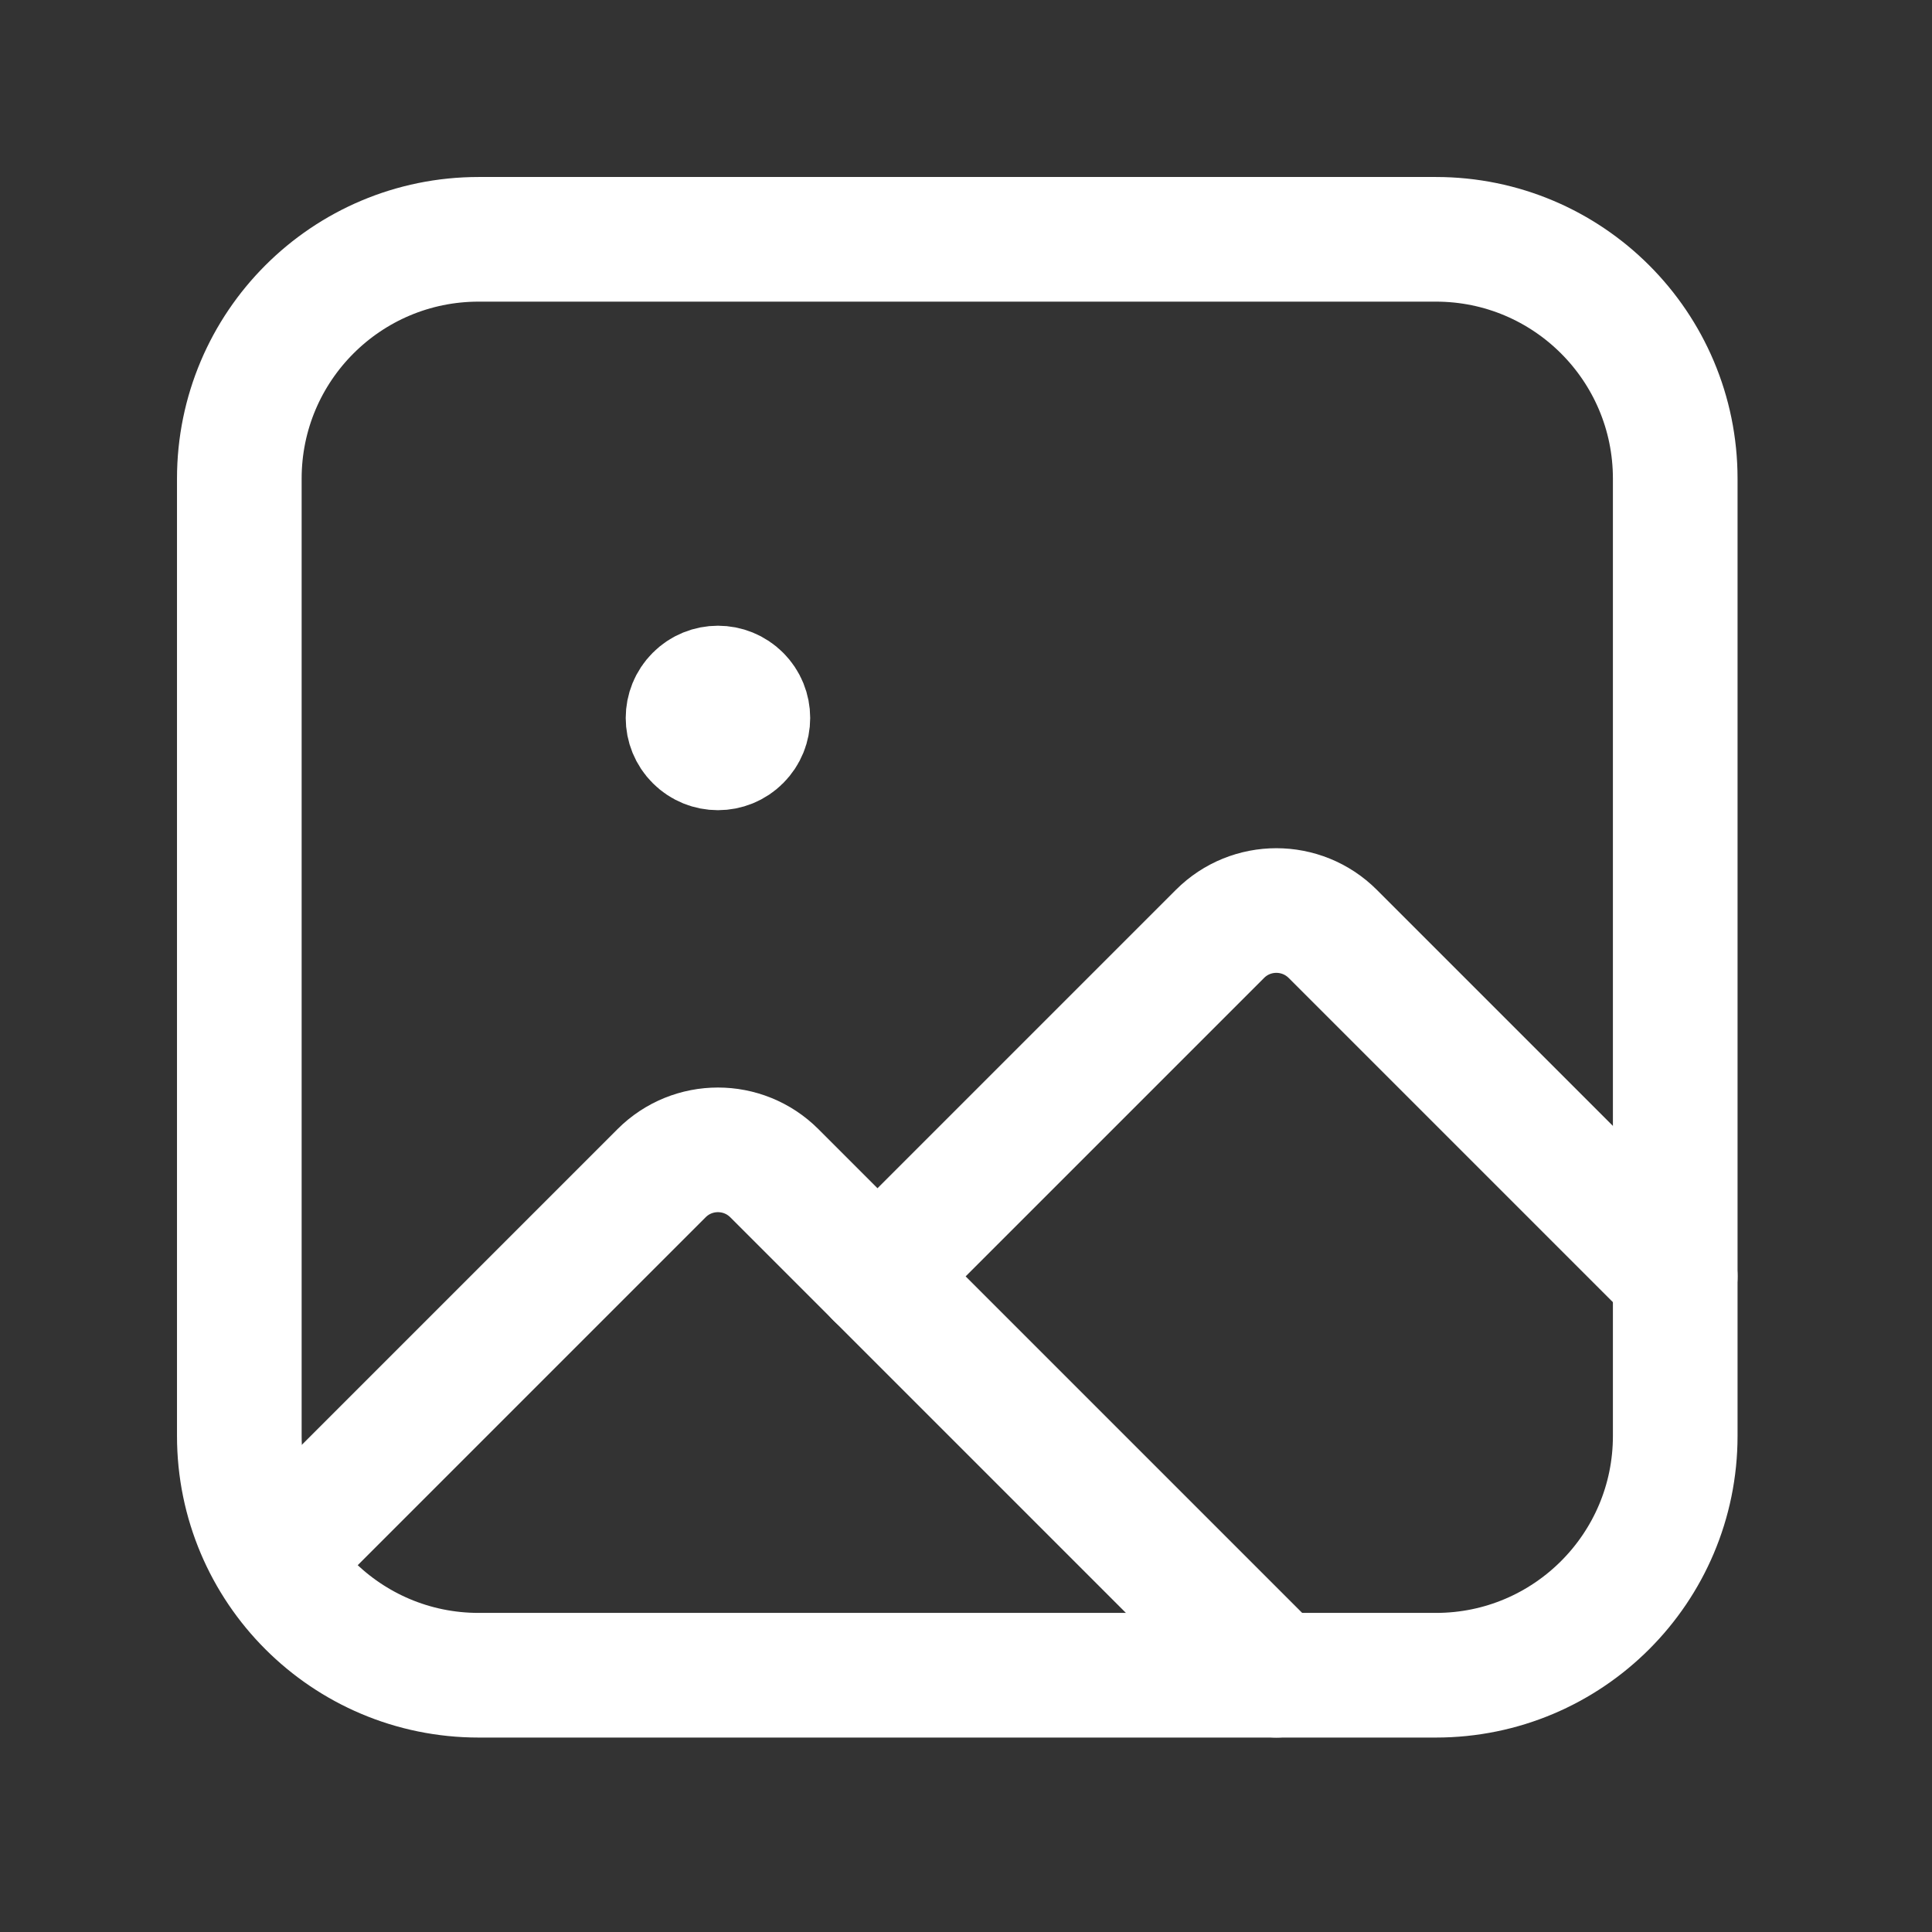
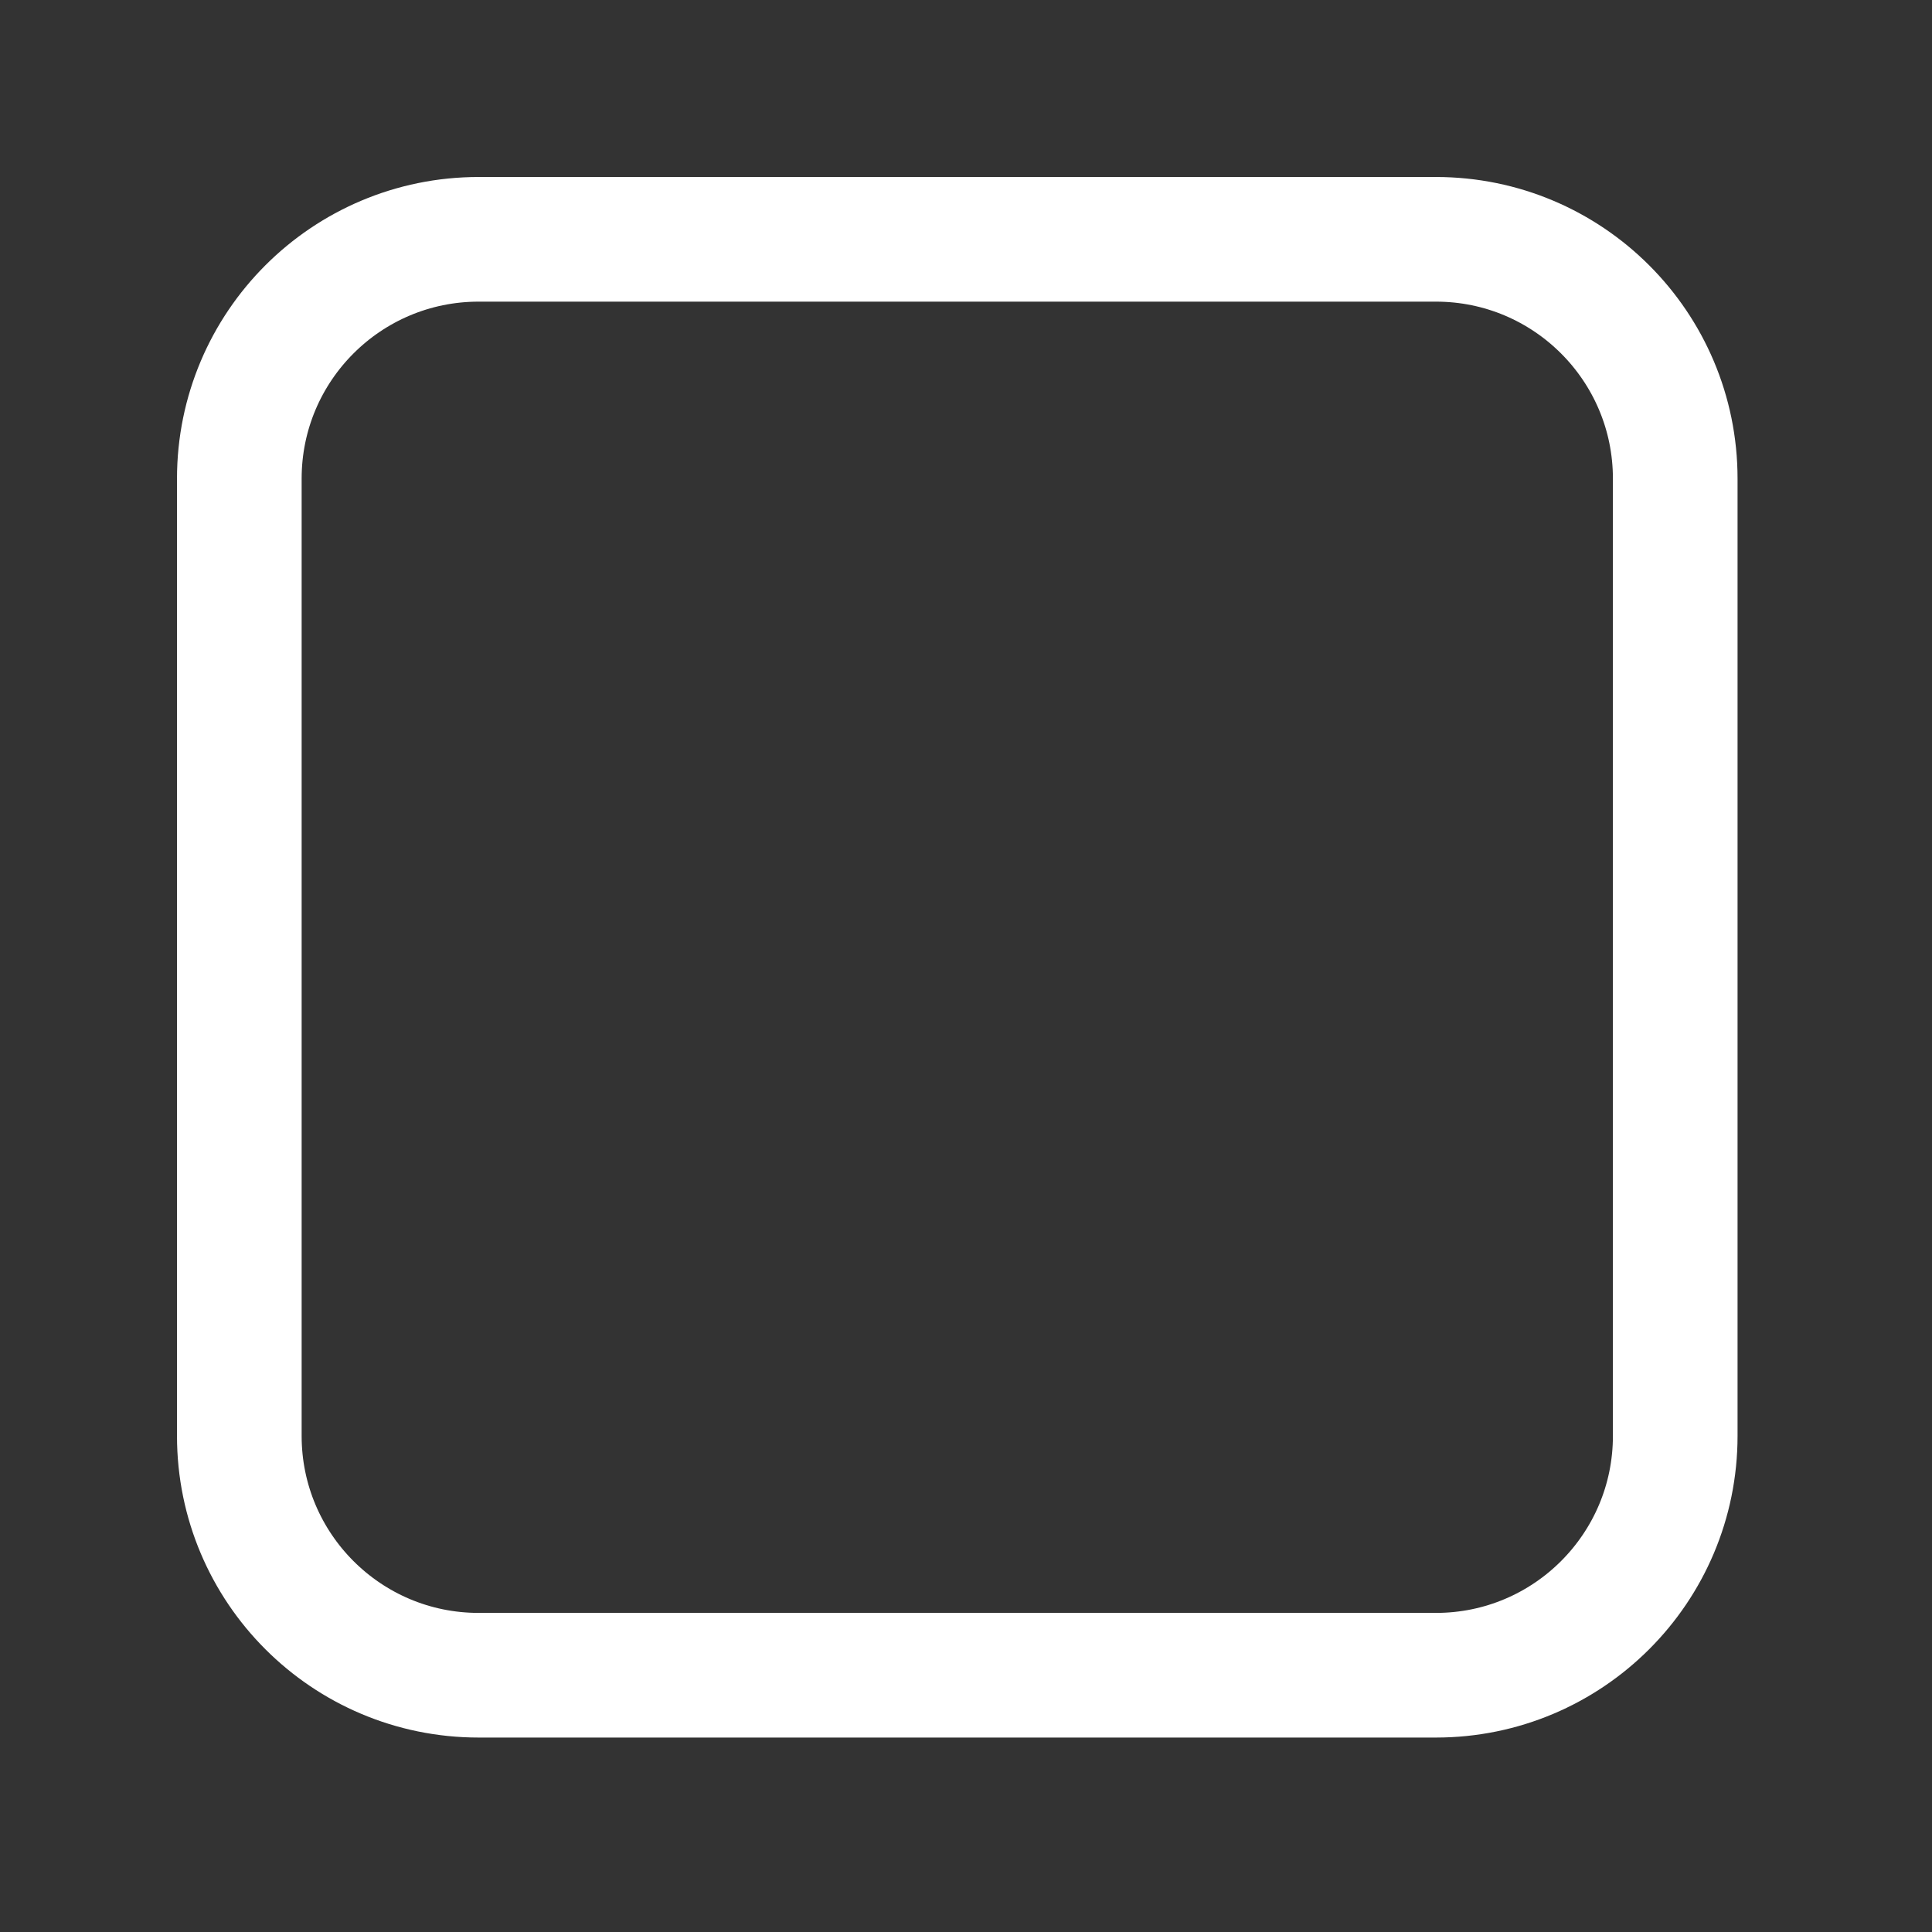
<svg xmlns="http://www.w3.org/2000/svg" width="31" height="31" viewBox="0 0 31 31" fill="none">
  <rect x="0" y="0" width="31" height="31" fill="#333333" stroke="none" />
-   <path d="M26.88 20.48L21.385 14.985C20.885 14.485 20.074 14.485 19.575 14.985L14.08 20.48" stroke="white" stroke-width="2" stroke-linecap="round" stroke-linejoin="round" />
  <path fill-rule="evenodd" clip-rule="evenodd" d="M23.04 26.88H7.68C5.559 26.88 3.84 25.161 3.84 23.04V7.68C3.84 5.559 5.559 3.84 7.68 3.84H23.04C25.161 3.84 26.88 5.559 26.88 7.68V23.04C26.88 25.161 25.161 26.88 23.04 26.88Z" stroke="white" stroke-width="2" stroke-linecap="round" stroke-linejoin="round" />
-   <path d="M20.48 26.88L12.425 18.825C11.925 18.325 11.114 18.325 10.615 18.825L4.411 25.029" stroke="white" stroke-width="2" stroke-linecap="round" stroke-linejoin="round" />
-   <path d="M11.859 11.181C12.047 11.368 12.047 11.672 11.859 11.859C11.672 12.047 11.368 12.047 11.181 11.859C10.993 11.672 10.993 11.368 11.181 11.181C11.368 10.993 11.672 10.993 11.859 11.181" stroke="white" stroke-width="2" stroke-linecap="round" stroke-linejoin="round" />
</svg>